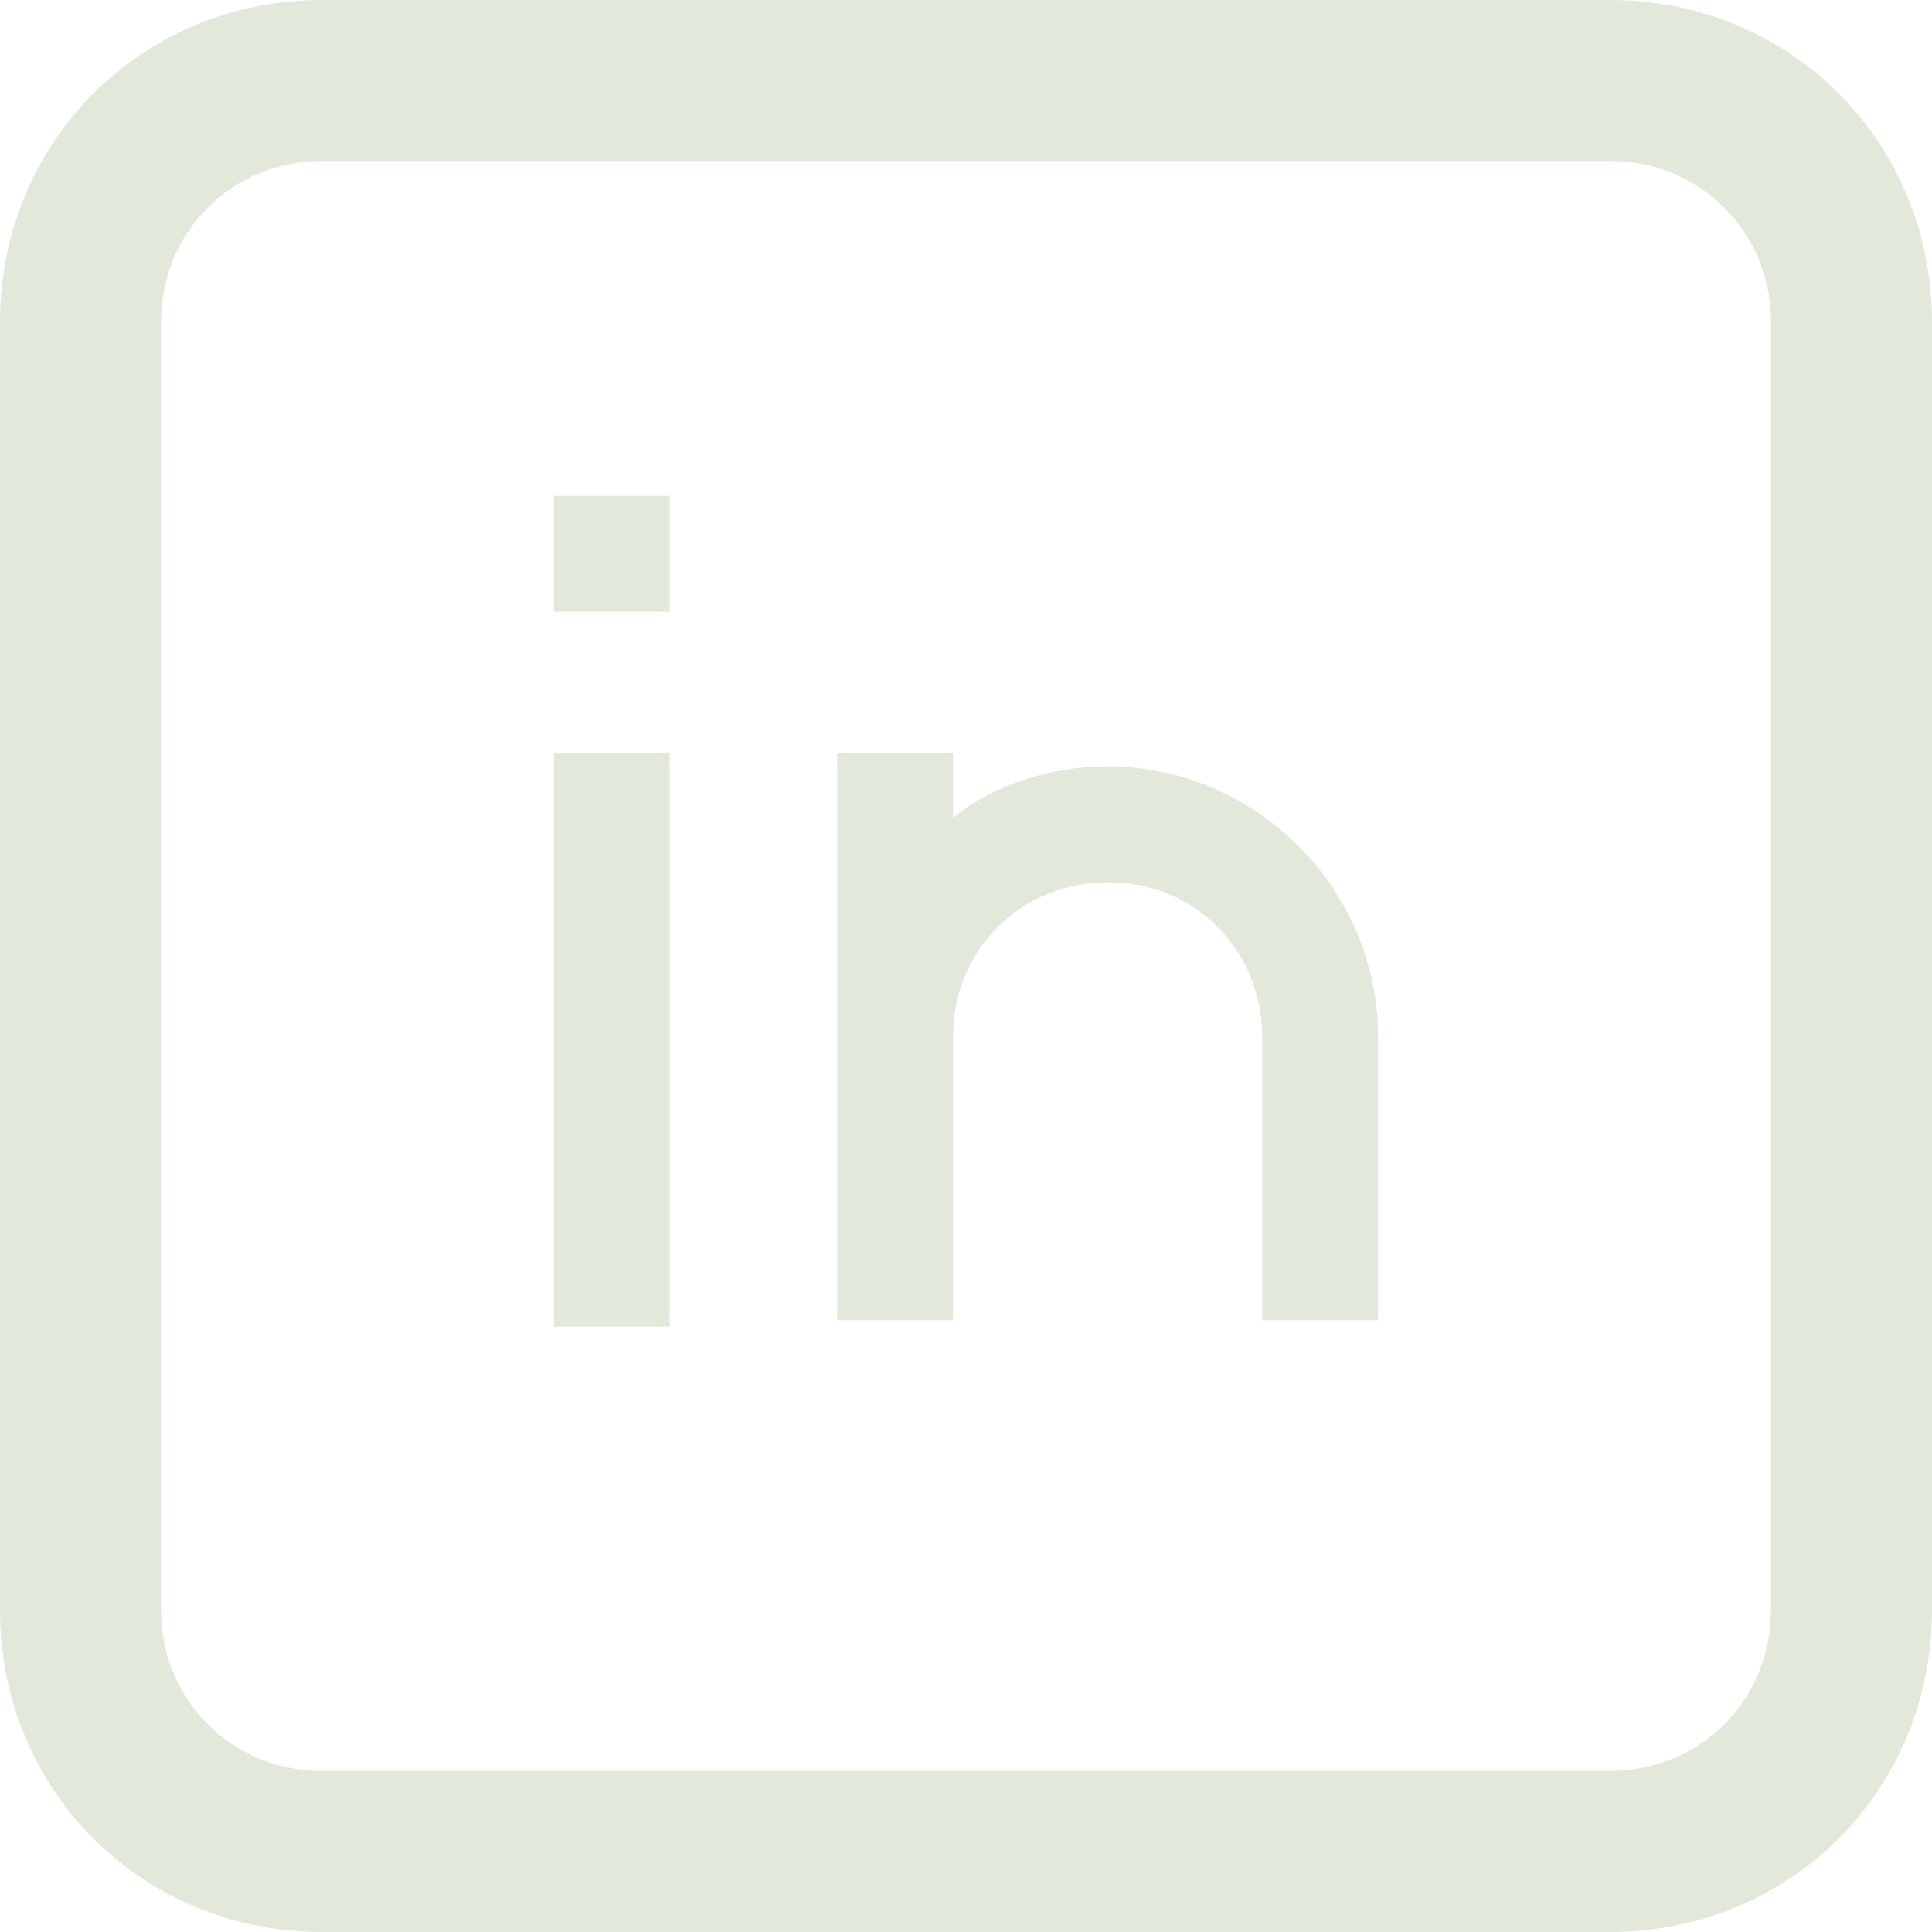
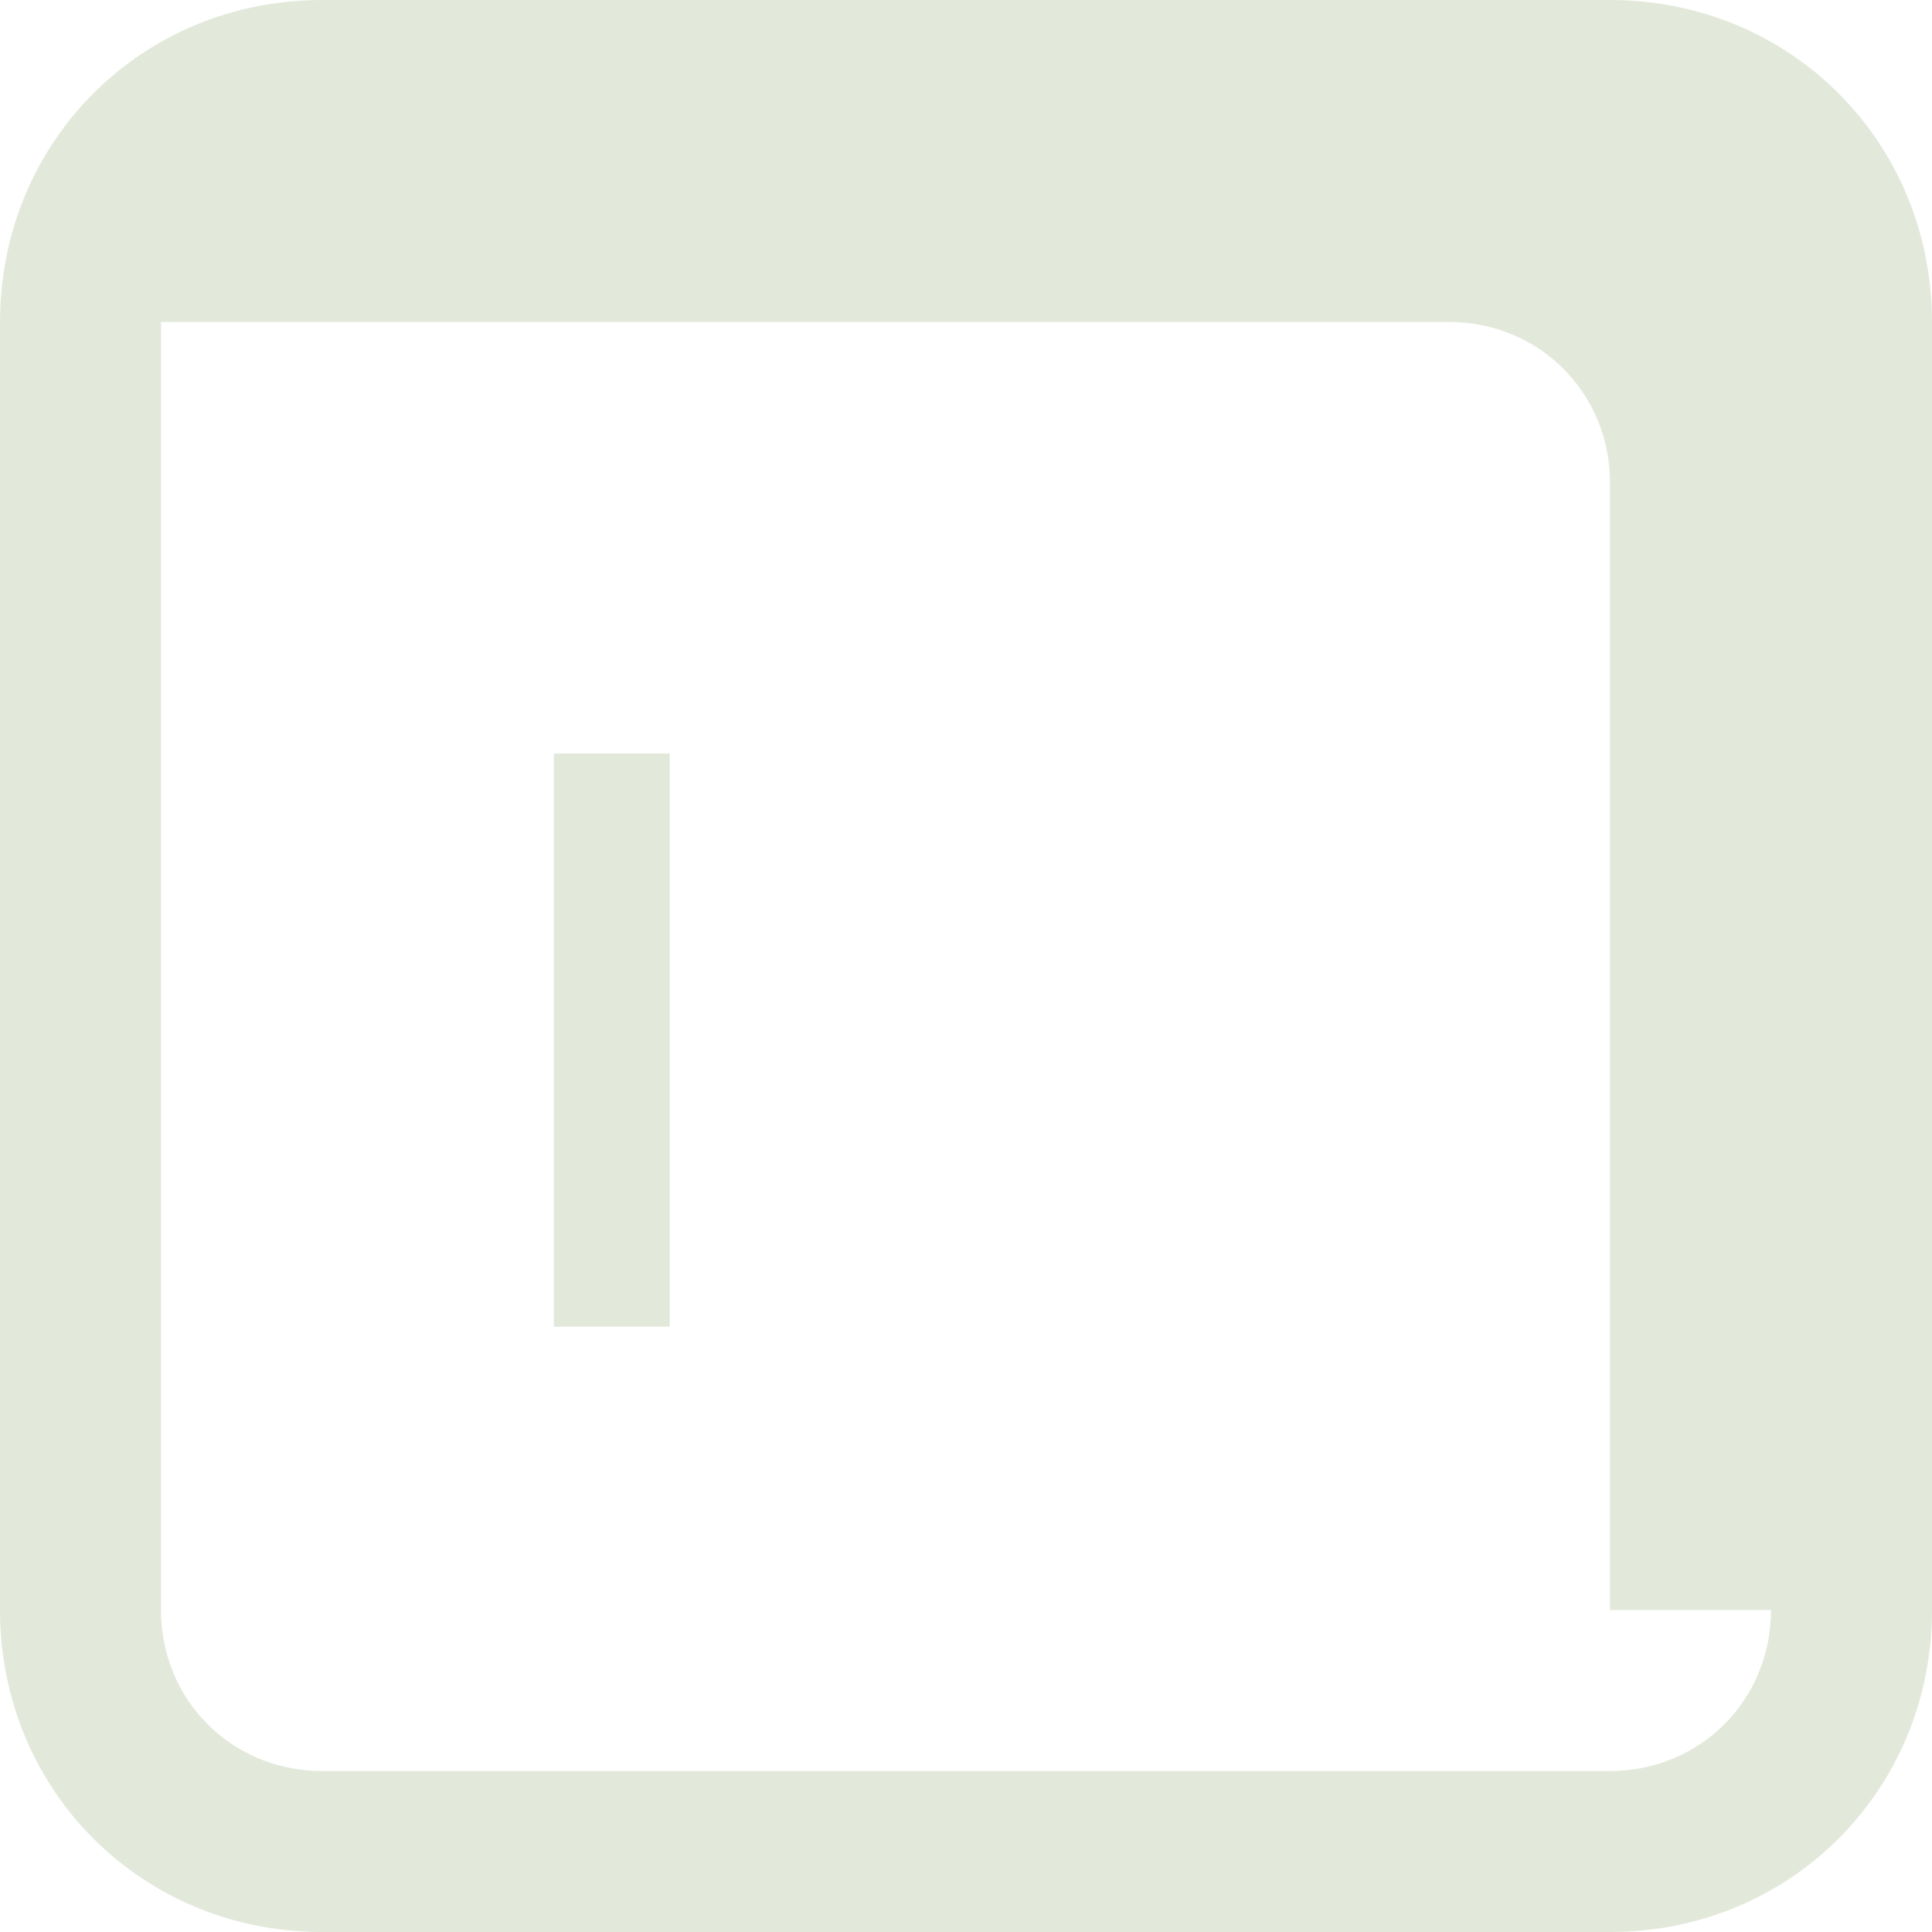
<svg xmlns="http://www.w3.org/2000/svg" version="1.1" id="Calque_1" x="0px" y="0px" viewBox="0 0 30 30" style="enable-background:new 0 0 30 30;" xml:space="preserve">
  <style type="text/css">
	.st0{fill:#E3E9DA;}
</style>
  <g>
-     <path class="st0" d="M25,0H5C2.2,0,0,2.2,0,5v20c0,2.8,2.2,5,5,5h20c2.8,0,5-2.2,5-5V5C30,2.2,27.8,0,25,0z M27.5,25   c0,1.4-1.1,2.5-2.5,2.5H5c-1.4,0-2.5-1.1-2.5-2.5V5c0-1.4,1.1-2.5,2.5-2.5h20c1.4,0,2.5,1.1,2.5,2.5V25z" />
+     <path class="st0" d="M25,0H5C2.2,0,0,2.2,0,5v20c0,2.8,2.2,5,5,5h20c2.8,0,5-2.2,5-5V5C30,2.2,27.8,0,25,0z M27.5,25   c0,1.4-1.1,2.5-2.5,2.5H5c-1.4,0-2.5-1.1-2.5-2.5V5h20c1.4,0,2.5,1.1,2.5,2.5V25z" />
    <g>
      <rect x="8.6" y="11.7" class="st0" width="1.8" height="8.9" />
-       <rect x="8.6" y="7.7" class="st0" width="1.8" height="1.8" />
-       <path class="st0" d="M14.8,17.2v-1.1c0-1.4,1.1-2.4,2.4-2.4c1.4,0,2.4,1.1,2.4,2.4v4.4h1.8v-4.4c0-2.3-1.9-4.2-4.2-4.2    c-0.9,0-1.8,0.3-2.4,0.8v-1H13v4.4v1.1v3.3h1.8V17.2z" />
    </g>
  </g>
</svg>